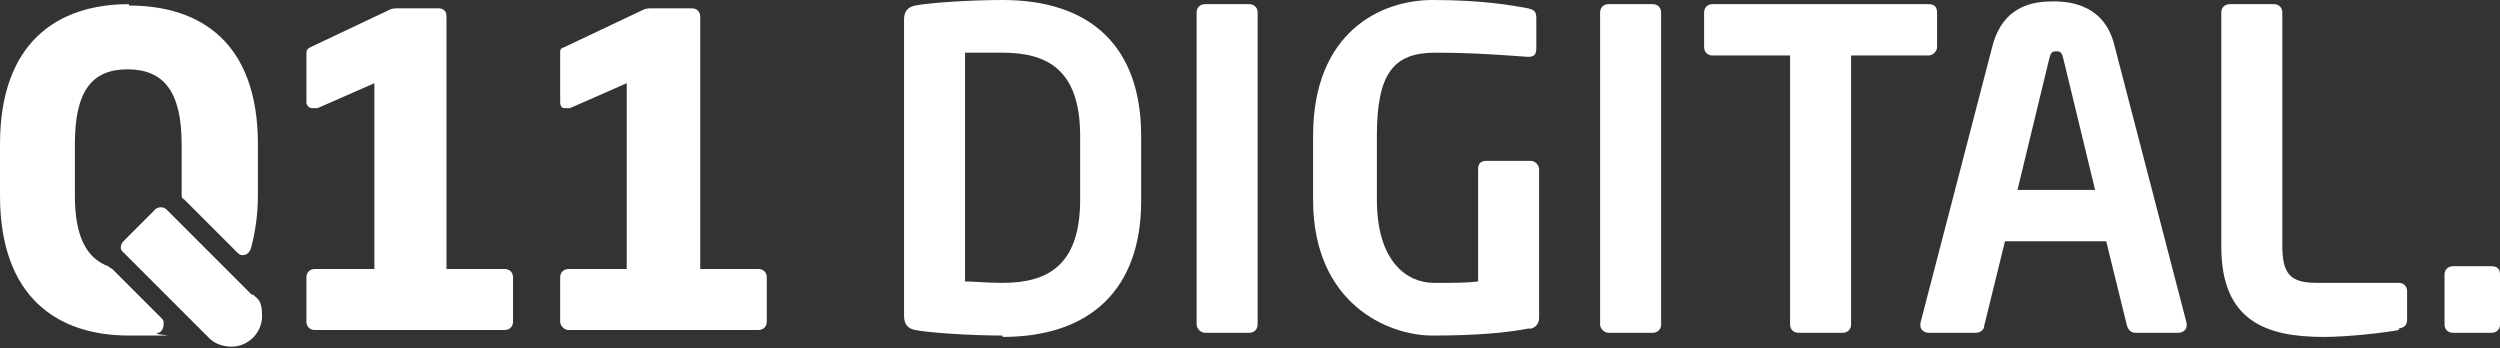
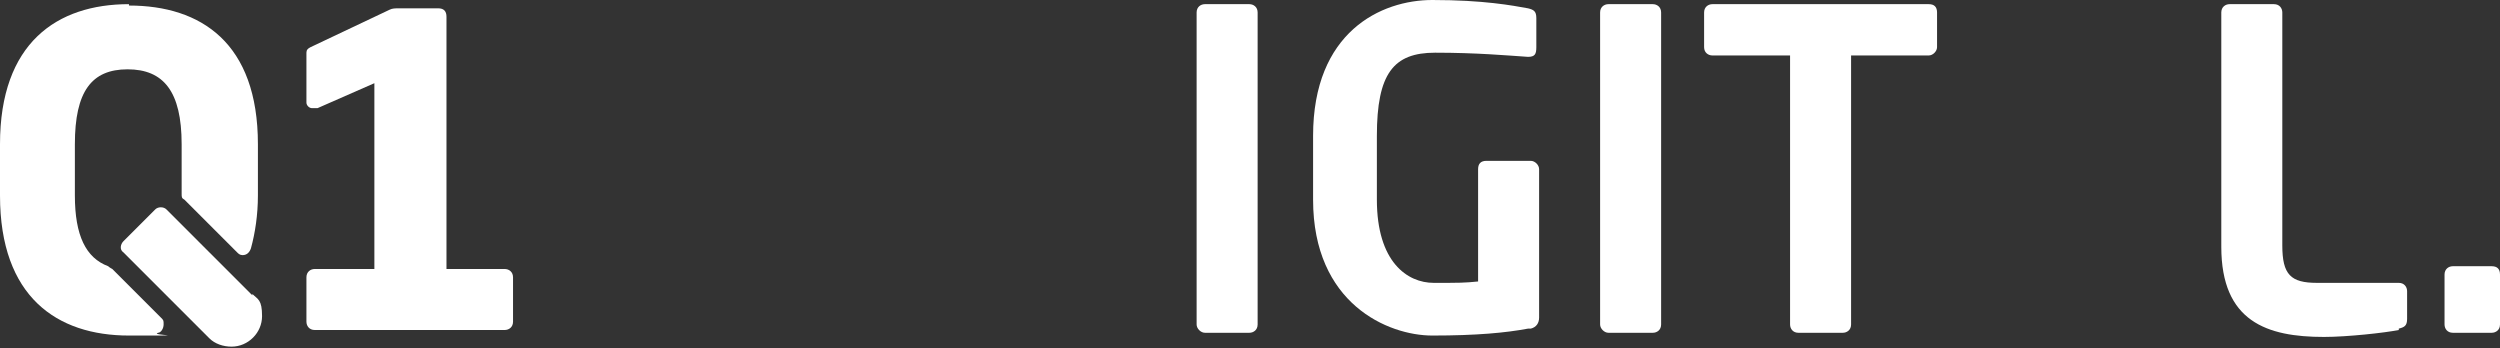
<svg xmlns="http://www.w3.org/2000/svg" id="Camada_2" data-name="Camada 2" version="1.1" viewBox="0 0 180.3 25.1">
  <rect x="0" y="0" width="180.3" height="25.1" fill="#333333" stroke="none" />
  <defs>
    <style>
      .cls-1 {
        fill: #FFFFFF;
        stroke-width: 0px;
      }
    </style>
  </defs>
  <g id="Camada_1-2" data-name="Camada 1-2">
    <g>
      <g>
        <path class="cls-1" d="M27,19.4V6l-4.1,1.8c-.2,0-.3,0-.4,0-.2,0-.4-.2-.4-.4v-3.6c0-.2.1-.3.3-.4l5.7-2.7c.2-.1.4-.1.7-.1h2.8c.4,0,.6.2.6.6v18.2h4.2c.3,0,.6.2.6.6v3.2c0,.4-.3.6-.6.6h-13.7c-.4,0-.6-.3-.6-.6v-3.2c0-.4.3-.6.6-.6,0,0,4.2,0,4.2,0Z" />
-         <path class="cls-1" d="M45.2,19.4V6l-4.1,1.8c-.2,0-.3,0-.4,0-.2,0-.3-.2-.3-.4v-3.6c0-.2,0-.3.3-.4l5.7-2.7c.2-.1.4-.1.7-.1h2.8c.3,0,.6.2.6.6v18.2h4.2c.3,0,.6.2.6.6v3.2c0,.4-.3.6-.6.6h-13.7c-.3,0-.6-.3-.6-.6v-3.2c0-.4.3-.6.6-.6h4.2Z" />
        <g>
          <path class="cls-1" d="M18.2,21.3l-6.2-6.2c-.2-.2-.6-.2-.8,0l-2.3,2.3c-.2.2-.3.6,0,.8l6.2,6.2h0c.4.4,1,.6,1.6.6,1.2,0,2.2-1,2.2-2.2s-.3-1.2-.7-1.6h0Z" />
          <path class="cls-1" d="M9.3.3C4.1.3,0,3.1,0,10.4v3.7c0,7.3,4.1,10.1,9.3,10.1s1.4,0,2.1-.2c0,0,0,0,0,0,.2,0,.4-.3.4-.6s0-.3-.2-.5l-3.5-3.5c0,0-.2-.1-.3-.2h0c-1.6-.6-2.4-2.2-2.4-5.1v-3.7c0-3.8,1.2-5.4,3.8-5.4s3.9,1.6,3.9,5.4v3.6h0c0,.2,0,.3.2.4h0l2.6,2.6,1.2,1.2h0c.1.1.2.2.4.2.3,0,.5-.2.6-.5h0c.3-1.1.5-2.4.5-3.8v-3.7c0-7.3-4.1-10-9.3-10Z" />
        </g>
      </g>
      <g>
-         <path class="cls-1" d="M72.3,24.2c-2.3,0-5.3-.2-6.3-.4-.5-.1-.8-.4-.8-1V1.4c0-.6.3-.9.8-1,1-.2,4-.4,6.3-.4,6.4,0,10,3.4,10,9.8v4.7c0,6.3-3.6,9.8-10,9.8ZM77.9,9.8c0-4.8-2.4-6-5.6-6s-2,0-2.7,0v16.5c.7,0,1.5.1,2.7.1,3.2,0,5.6-1.2,5.6-6,0,0,0-4.7,0-4.7Z" />
        <path class="cls-1" d="M90.1,24h-3.2c-.3,0-.6-.3-.6-.6V.9c0-.4.3-.6.6-.6h3.2c.3,0,.6.2.6.6v22.5c0,.4-.3.6-.6.6Z" />
        <path class="cls-1" d="M110.2,23.7c-1.6.3-3.7.5-6.9.5s-8.6-2.3-8.6-9.8v-4.6C94.7,2.3,99.6,0,103.3,0s5.8.4,6.9.6c.4.1.6.2.6.7v2.1c0,.5-.1.7-.6.7h0c-1.5-.1-3.7-.3-6.7-.3s-4.2,1.5-4.2,6v4.6c0,4.5,2.2,6,4.1,6s2.2,0,3.2-.1v-8.1c0-.4.2-.6.6-.6h3.2c.3,0,.6.3.6.6v10.7c0,.4-.2.7-.6.8Z" />
        <path class="cls-1" d="M119.2,24h-3.2c-.3,0-.6-.3-.6-.6V.9c0-.4.3-.6.6-.6h3.2c.3,0,.6.2.6.6v22.5c0,.4-.3.6-.6.6Z" />
        <path class="cls-1" d="M139.1,4h-5.6v19.4c0,.4-.3.6-.6.6h-3.2c-.4,0-.6-.3-.6-.6V4h-5.6c-.3,0-.6-.2-.6-.6V.9c0-.4.3-.6.6-.6h15.6c.4,0,.6.2.6.6v2.5c0,.3-.3.6-.6.6Z" />
-         <path class="cls-1" d="M157.4,24h-3.4c-.3,0-.5-.2-.6-.5l-1.5-6.1h-7.3l-1.5,6.1c0,.3-.3.5-.6.5h-3.4c-.3,0-.6-.2-.6-.5s0-.1,0-.2l5.2-20c.8-3,3.1-3.2,4.4-3.2s3.7.3,4.4,3.2l5.2,20c0,0,0,.1,0,.2,0,.3-.3.5-.6.5h0ZM148.8,4.2c-.1-.4-.2-.5-.5-.5s-.4.1-.5.5l-2.3,9.5h5.6l-2.3-9.5h0Z" />
        <path class="cls-1" d="M173,23.8c-1,.2-3.7.5-5.4.5-4.1,0-7.4-1.1-7.4-6.5V.9c0-.4.3-.6.6-.6h3.2c.4,0,.6.3.6.6v16.8c0,2.1.6,2.7,2.5,2.7h5.9c.4,0,.6.3.6.6v2c0,.5-.2.6-.6.7h0Z" />
        <path class="cls-1" d="M179.7,24h-2.8c-.4,0-.6-.3-.6-.6v-3.6c0-.4.3-.6.6-.6h2.8c.4,0,.6.2.6.6v3.6c0,.4-.3.6-.6.6Z" />
      </g>
    </g>
  </g>
</svg>